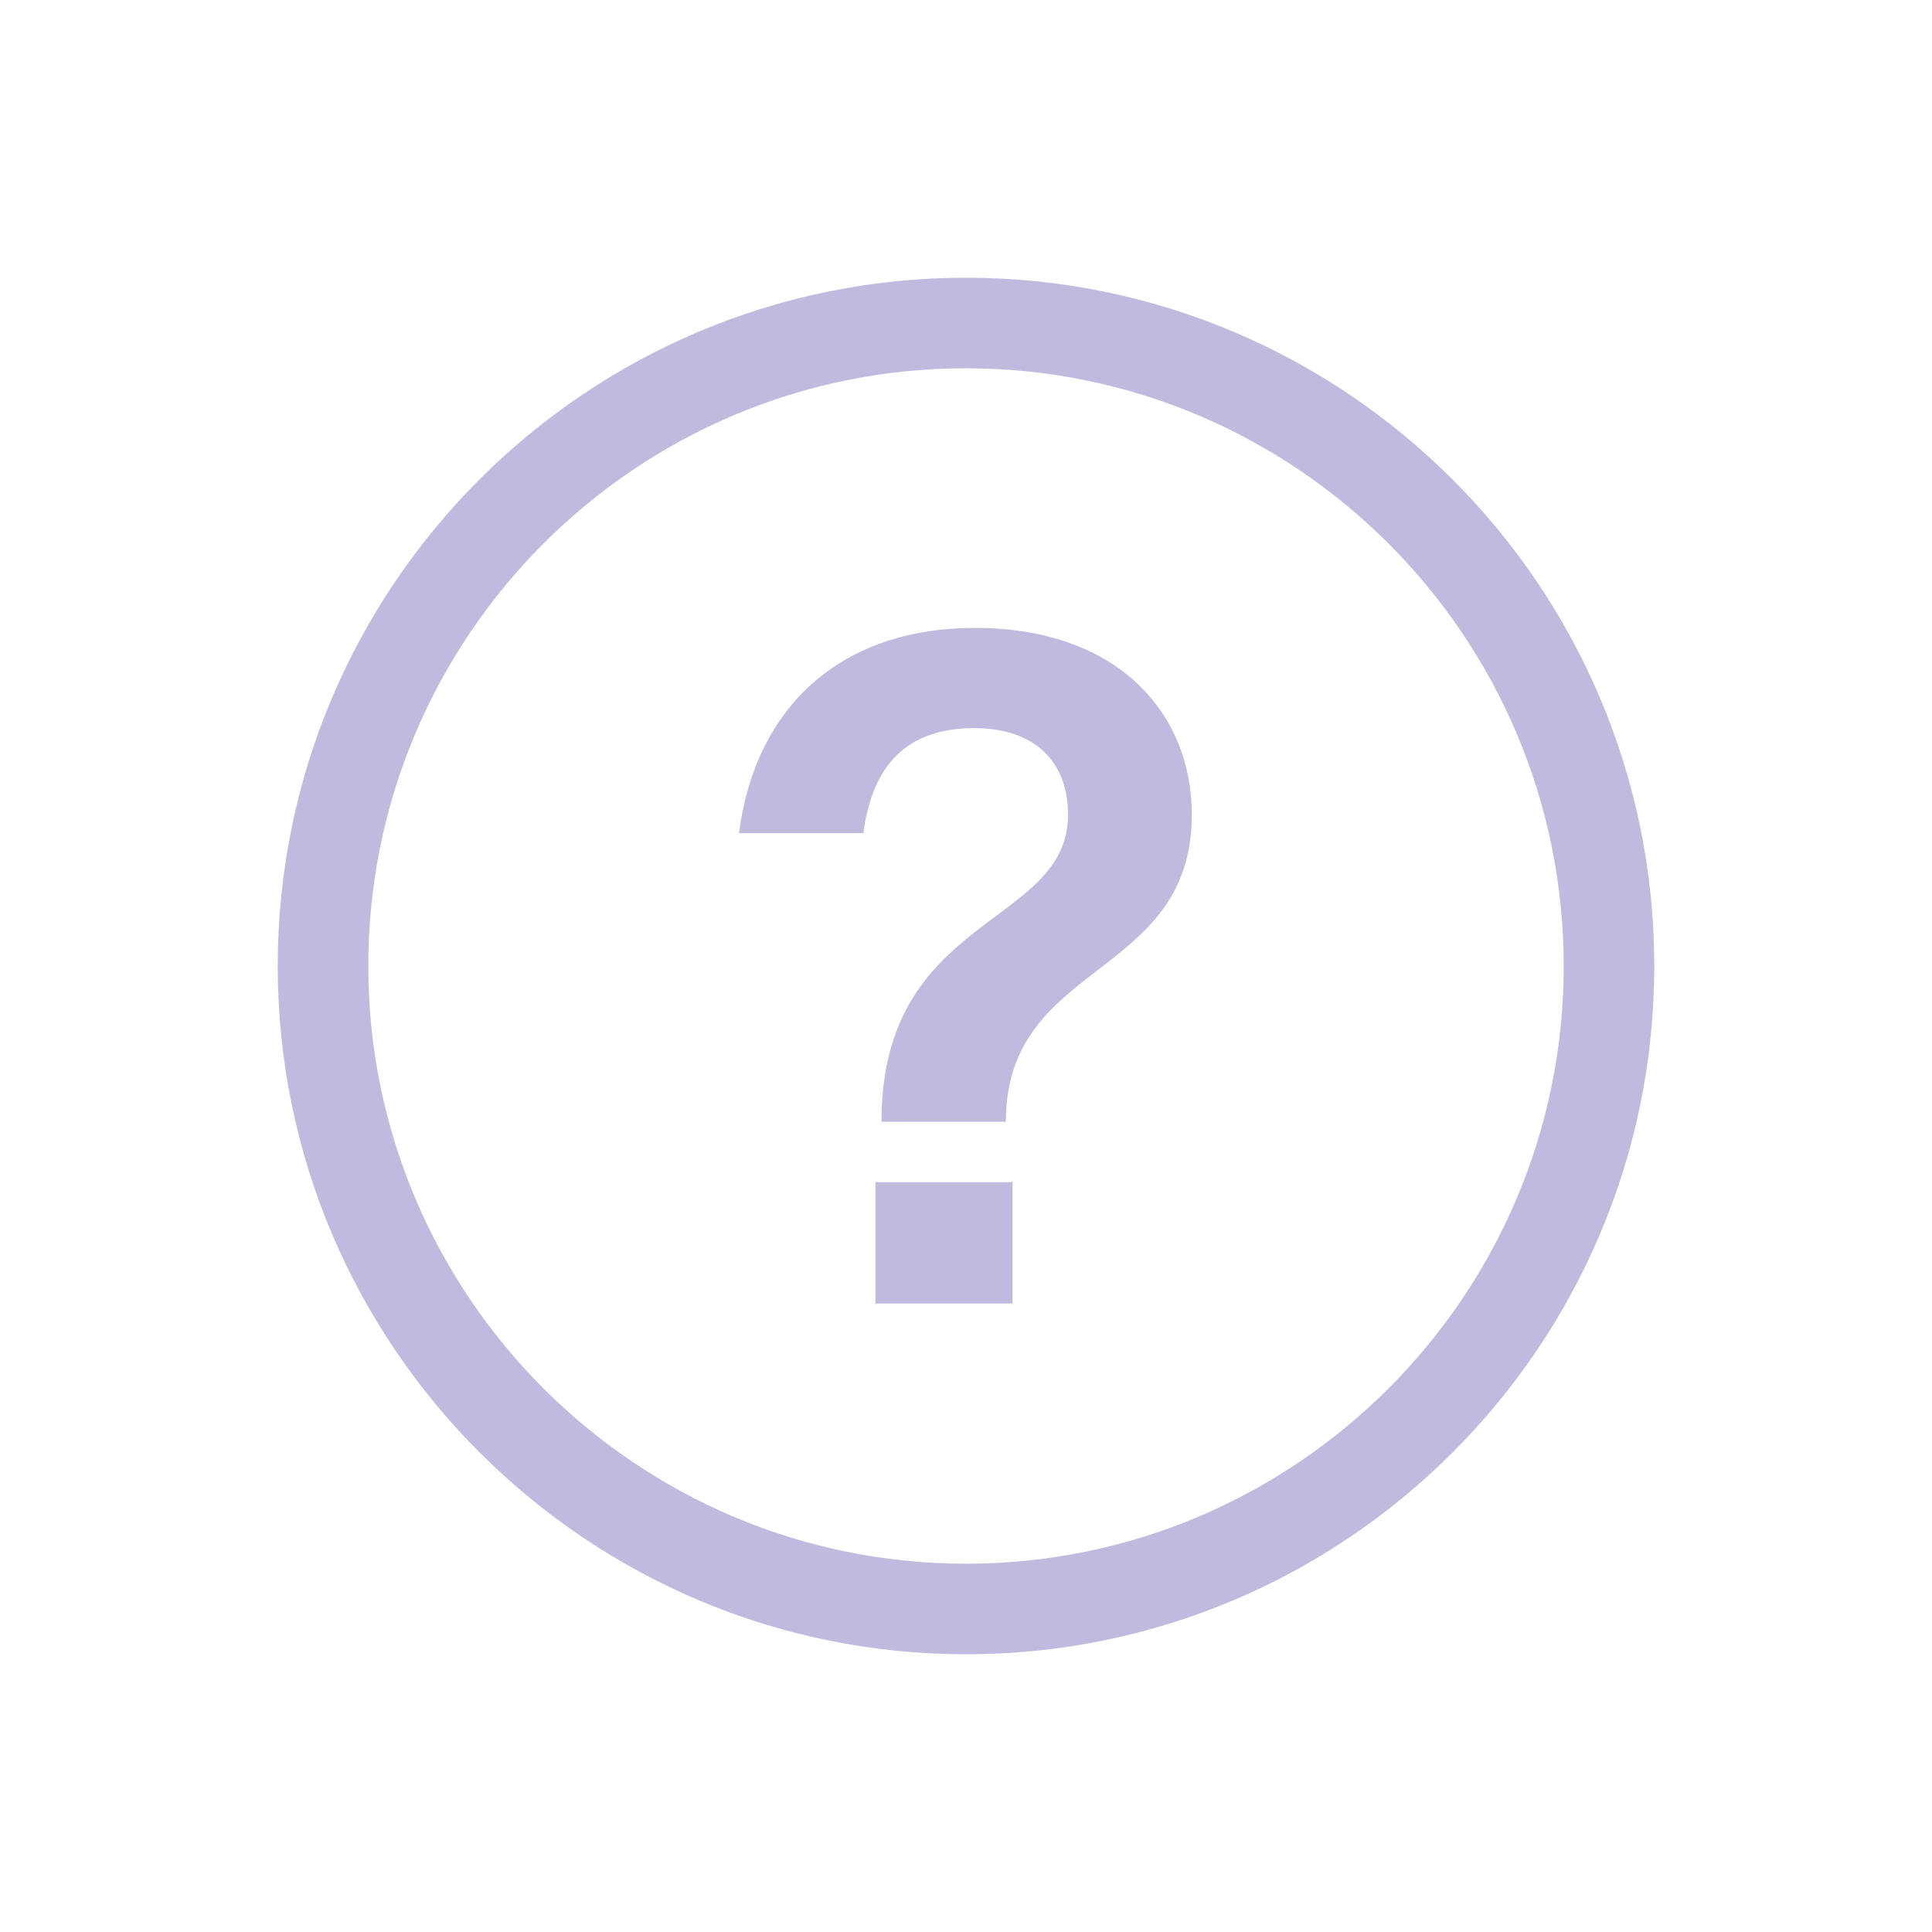
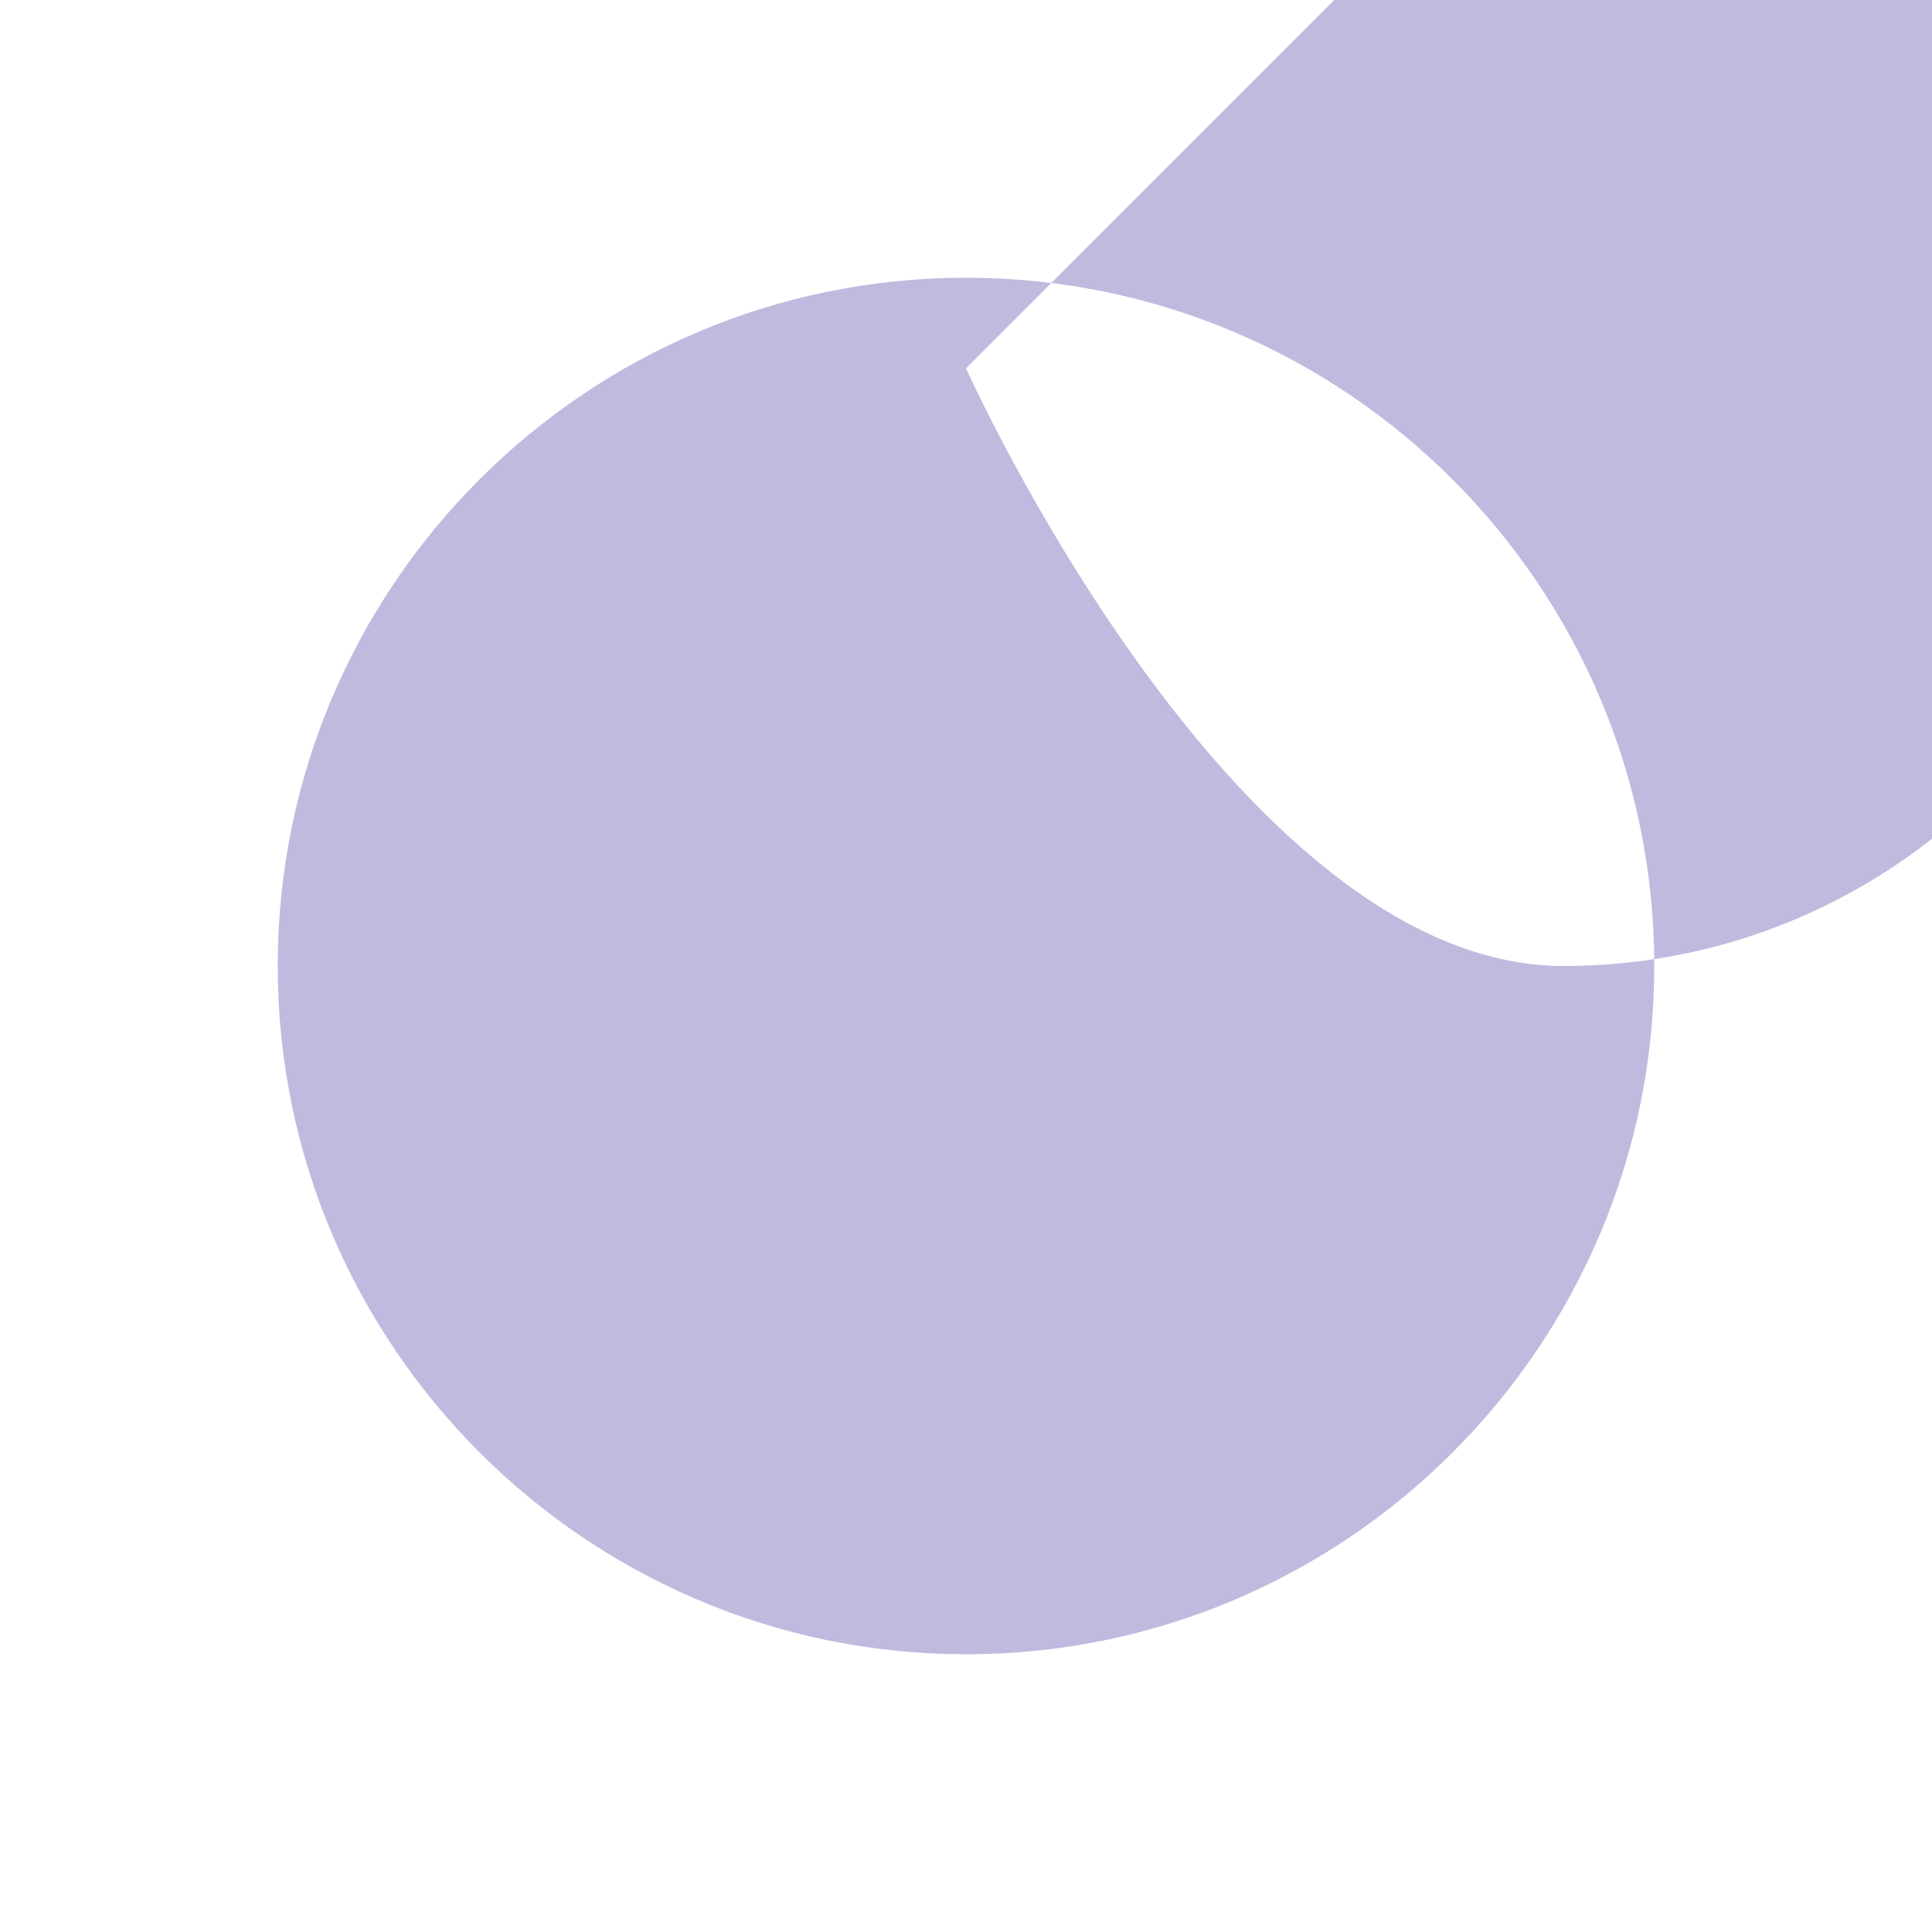
<svg xmlns="http://www.w3.org/2000/svg" id="Outlined" viewBox="0 0 32 32">
  <defs>
    <style> .cls-1 { fill: #bfbbdf; } </style>
  </defs>
-   <path class="cls-1" d="M16,27.4c-6.28,0-11.4-5.11-11.4-11.4s5.11-11.4,11.4-11.4,11.4,5.11,11.4,11.4-5.11,11.4-11.4,11.4ZM16,6.1c-5.46,0-9.9,4.44-9.9,9.9s4.44,9.9,9.9,9.9,9.9-4.44,9.9-9.9-4.44-9.9-9.9-9.9Z" />
-   <path class="cls-1" d="M16.68,18.58h-2.08c0-3.46,3.09-3.22,3.09-5.09,0-.87-.55-1.43-1.55-1.43-1.11,0-1.69.6-1.84,1.74h-2.06c.27-2.09,1.68-3.4,3.91-3.4,2.37,0,3.59,1.42,3.59,3.09,0,2.74-3.08,2.4-3.08,5.09ZM14.5,19.58h2.27v2.01h-2.27v-2.01Z" />
+   <path class="cls-1" d="M16,27.4c-6.28,0-11.4-5.11-11.4-11.4s5.11-11.4,11.4-11.4,11.4,5.11,11.4,11.4-5.11,11.4-11.4,11.4ZM16,6.1s4.44,9.9,9.9,9.9,9.9-4.44,9.9-9.9-4.44-9.9-9.9-9.9Z" />
</svg>